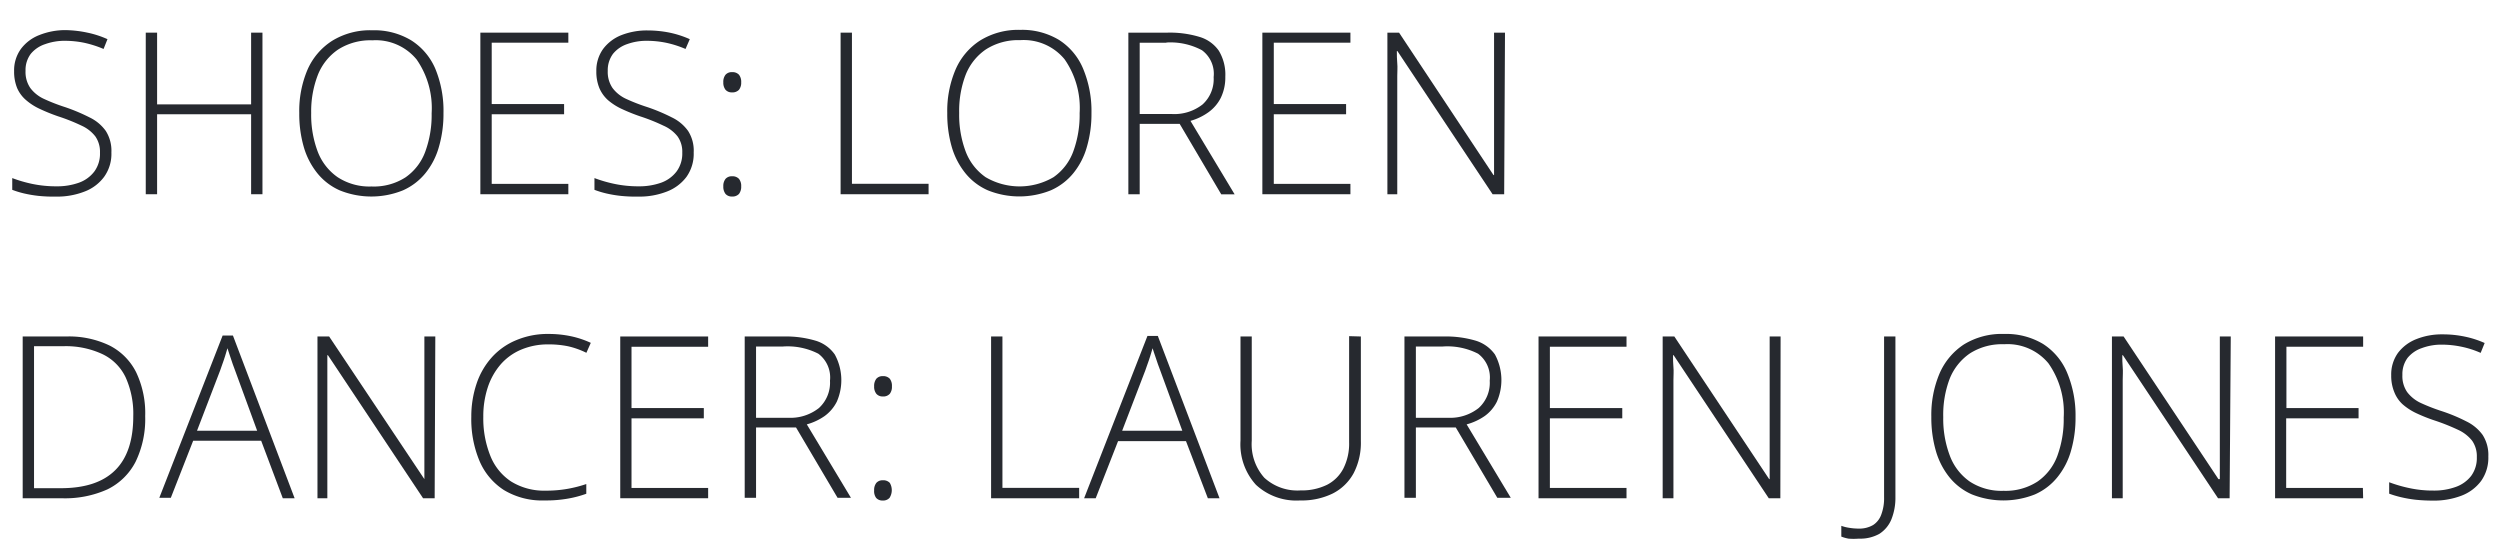
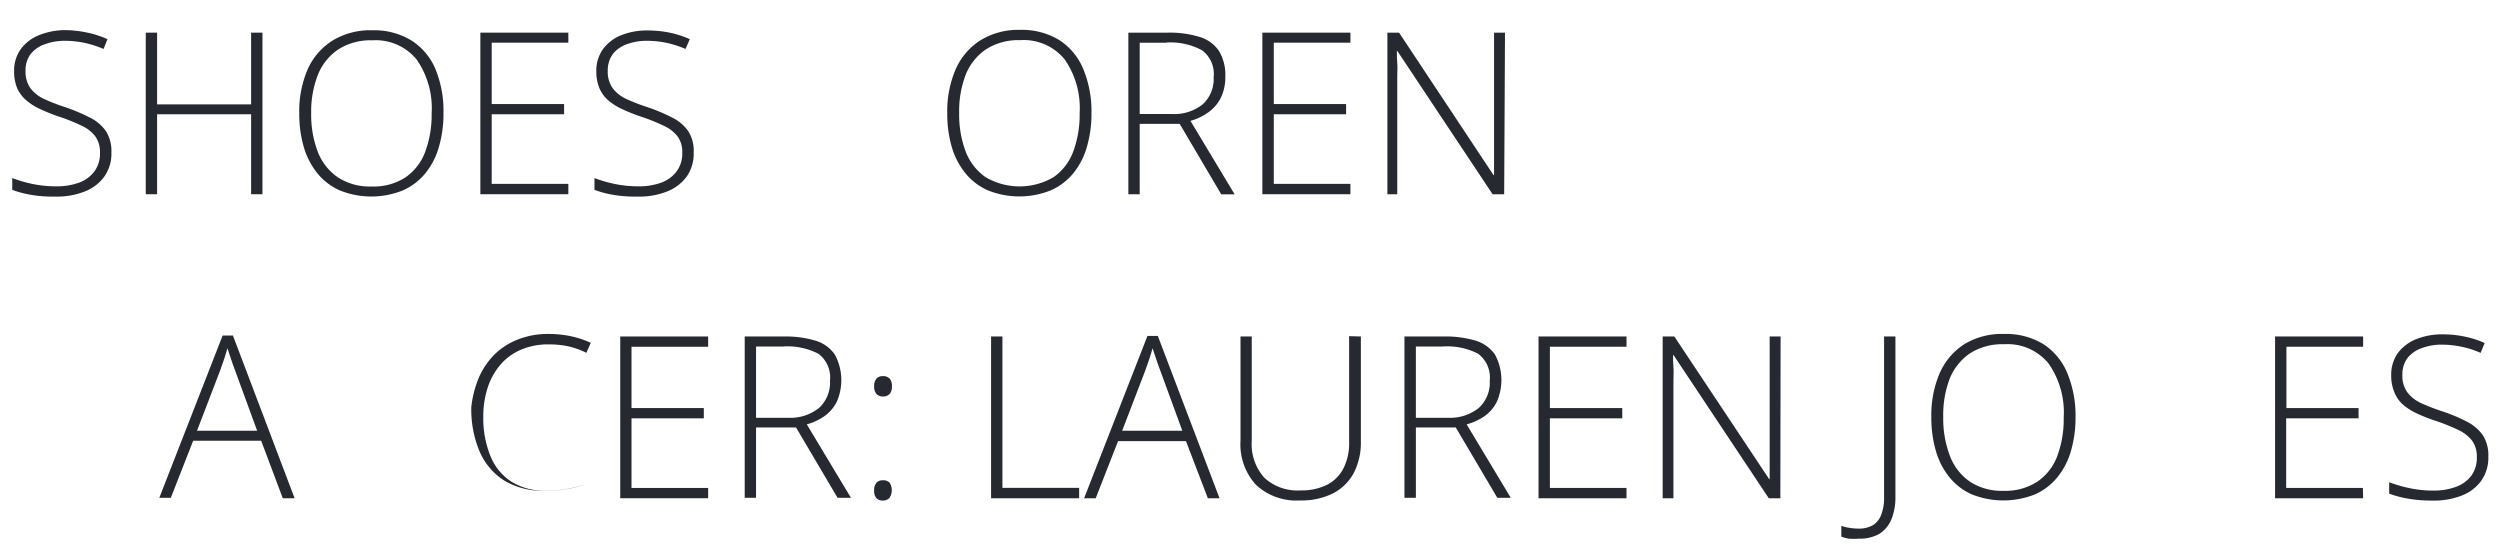
<svg xmlns="http://www.w3.org/2000/svg" id="Layer_1" data-name="Layer 1" viewBox="0 0 306.33 68.6">
  <defs>
    <style>.cls-1{fill:#26292f;}</style>
  </defs>
  <path class="cls-1" d="M13.65,18.68a4.82,4.82,0,0,1-.9,3,5.32,5.32,0,0,1-2.41,1.8,9.2,9.2,0,0,1-3.46.61A18.12,18.12,0,0,1,4.7,24a14.91,14.91,0,0,1-1.76-.3,11.19,11.19,0,0,1-1.44-.44V21.82a16.55,16.55,0,0,0,2.43.71,14.31,14.31,0,0,0,3,.3,7.89,7.89,0,0,0,2.73-.44A4.09,4.09,0,0,0,11.57,21a3.68,3.68,0,0,0,.68-2.29,3.29,3.29,0,0,0-.57-2A4.47,4.47,0,0,0,10,15.4a23.1,23.1,0,0,0-2.89-1.15,22.31,22.31,0,0,1-2.2-.89,7.08,7.08,0,0,1-1.7-1.08A4.09,4.09,0,0,1,2.1,10.79a5.28,5.28,0,0,1-.37-2.07A4.46,4.46,0,0,1,2.56,6a5.11,5.11,0,0,1,2.25-1.7A8.58,8.58,0,0,1,8,3.69,13.72,13.72,0,0,1,10.71,4a11.79,11.79,0,0,1,2.46.8L12.69,6a13.12,13.12,0,0,0-2.38-.76A11.79,11.79,0,0,0,8,5a7,7,0,0,0-2.47.41A3.81,3.81,0,0,0,3.77,6.6a3.3,3.3,0,0,0-.64,2.09,3.46,3.46,0,0,0,.59,2.1,4.35,4.35,0,0,0,1.67,1.33,22.1,22.1,0,0,0,2.57,1,22.4,22.4,0,0,1,3,1.26,5.2,5.2,0,0,1,2,1.66A4.52,4.52,0,0,1,13.65,18.68Z" />
  <path class="cls-1" d="M32.16,23.8H30.77V14H19.25V23.8H17.86V4h1.39v8.79H30.77V4h1.39Z" />
  <path class="cls-1" d="M54.34,13.86A14.42,14.42,0,0,1,53.78,18a8.91,8.91,0,0,1-1.66,3.23,7.41,7.41,0,0,1-2.76,2.1,10.31,10.31,0,0,1-7.72,0,7.33,7.33,0,0,1-2.76-2.11A9.21,9.21,0,0,1,37.22,18a14.55,14.55,0,0,1-.55-4.14,12.92,12.92,0,0,1,1-5.3A8,8,0,0,1,40.7,5a8.88,8.88,0,0,1,4.92-1.29,8.76,8.76,0,0,1,4.76,1.23A7.69,7.69,0,0,1,53.33,8.4,13.47,13.47,0,0,1,54.34,13.86Zm-16.21,0a12.77,12.77,0,0,0,.79,4.69,6.73,6.73,0,0,0,2.45,3.16,7.1,7.1,0,0,0,4.15,1.14,7.15,7.15,0,0,0,4.17-1.12,6.58,6.58,0,0,0,2.42-3.15,13,13,0,0,0,.78-4.7,10.42,10.42,0,0,0-1.84-6.59,6.48,6.48,0,0,0-5.43-2.35,7.33,7.33,0,0,0-4.19,1.13,6.77,6.77,0,0,0-2.49,3.13A12.39,12.39,0,0,0,38.13,13.84Z" />
  <path class="cls-1" d="M69.64,23.8H58.86V4H69.64V5.23H60.25v7.52h8.87V14H60.25v8.53h9.39Z" />
  <path class="cls-1" d="M85,18.68a4.88,4.88,0,0,1-.89,3,5.41,5.41,0,0,1-2.42,1.8,9.18,9.18,0,0,1-3.45.61A17.88,17.88,0,0,1,76.05,24a14.75,14.75,0,0,1-1.77-.3,11.19,11.19,0,0,1-1.44-.44V21.82a16.34,16.34,0,0,0,2.44.71,14.22,14.22,0,0,0,3,.3A8,8,0,0,0,81,22.39,4.12,4.12,0,0,0,82.91,21a3.69,3.69,0,0,0,.69-2.29,3.23,3.23,0,0,0-.58-2A4.47,4.47,0,0,0,81.3,15.4a22.89,22.89,0,0,0-2.88-1.15,22.54,22.54,0,0,1-2.21-.89,7.28,7.28,0,0,1-1.7-1.08,4.21,4.21,0,0,1-1.07-1.49,5.28,5.28,0,0,1-.37-2.07A4.52,4.52,0,0,1,73.9,6a5.17,5.17,0,0,1,2.25-1.7,8.58,8.58,0,0,1,3.21-.57A13.72,13.72,0,0,1,82.05,4a12.07,12.07,0,0,1,2.47.8L84,6a12.64,12.64,0,0,0-2.38-.76A11.77,11.77,0,0,0,79.31,5a7,7,0,0,0-2.48.41A3.81,3.81,0,0,0,75.11,6.6a3.36,3.36,0,0,0-.64,2.09,3.46,3.46,0,0,0,.59,2.1,4.35,4.35,0,0,0,1.67,1.33,22.31,22.31,0,0,0,2.58,1,22.23,22.23,0,0,1,3,1.26,5.2,5.2,0,0,1,2,1.66A4.45,4.45,0,0,1,85,18.68Z" />
-   <path class="cls-1" d="M88.63,10.09a1.39,1.39,0,0,1,.27-.93,1,1,0,0,1,.8-.32,1.07,1.07,0,0,1,.85.32,1.39,1.39,0,0,1,.27.93,1.39,1.39,0,0,1-.27.91,1.07,1.07,0,0,1-.85.32,1,1,0,0,1-.8-.32A1.39,1.39,0,0,1,88.63,10.09Zm0,12.74a1.37,1.37,0,0,1,.27-.91,1,1,0,0,1,.8-.32,1.07,1.07,0,0,1,.85.32,1.37,1.37,0,0,1,.27.91,1.43,1.43,0,0,1-.27.93,1.07,1.07,0,0,1-.85.32,1,1,0,0,1-.8-.32A1.43,1.43,0,0,1,88.63,22.83Z" />
-   <path class="cls-1" d="M103,23.8V4h1.39V22.52h9.39V23.8Z" />
  <path class="cls-1" d="M133.74,13.86a14.42,14.42,0,0,1-.56,4.13,8.91,8.91,0,0,1-1.66,3.23,7.41,7.41,0,0,1-2.76,2.1,10.31,10.31,0,0,1-7.72,0,7.33,7.33,0,0,1-2.76-2.11A9.21,9.21,0,0,1,116.62,18a14.55,14.55,0,0,1-.55-4.14,12.92,12.92,0,0,1,1-5.3,8,8,0,0,1,3-3.58A8.88,8.88,0,0,1,125,3.66a8.76,8.76,0,0,1,4.76,1.23,7.69,7.69,0,0,1,2.95,3.51A13.47,13.47,0,0,1,133.74,13.86Zm-16.21,0a12.77,12.77,0,0,0,.79,4.69,6.73,6.73,0,0,0,2.45,3.16,8.22,8.22,0,0,0,8.32,0,6.58,6.58,0,0,0,2.42-3.15,13,13,0,0,0,.78-4.7,10.42,10.42,0,0,0-1.84-6.59A6.48,6.48,0,0,0,125,4.92a7.33,7.33,0,0,0-4.19,1.13,6.77,6.77,0,0,0-2.49,3.13A12.39,12.39,0,0,0,117.53,13.84Z" />
  <path class="cls-1" d="M143.05,4a12.53,12.53,0,0,1,3.92.52,4.39,4.39,0,0,1,2.37,1.69,5.64,5.64,0,0,1,.8,3.19,5.71,5.71,0,0,1-.55,2.58,4.89,4.89,0,0,1-1.51,1.77,7,7,0,0,1-2.21,1.06l5.41,9h-1.64l-5.09-8.63h-4.9V23.8h-1.39V4Zm-.13,1.24h-3.27v8.73h3.93a5.6,5.6,0,0,0,3.77-1.17,4.18,4.18,0,0,0,1.36-3.35,3.58,3.58,0,0,0-1.44-3.3A8.2,8.2,0,0,0,142.92,5.21Z" />
  <path class="cls-1" d="M165.47,23.8H154.68V4h10.79V5.23h-9.39v7.52h8.86V14h-8.86v8.53h9.39Z" />
  <path class="cls-1" d="M184.31,23.8h-1.42L171.23,6.26h-.07c0,.49,0,1,.05,1.49s0,1,0,1.54,0,1.08,0,1.64V23.8H170V4h1.43L183,21.45h.07c0-.4,0-.86,0-1.38s0-1.07,0-1.62,0-1.07,0-1.56V4h1.34Z" />
-   <path class="cls-1" d="M17.79,51a12,12,0,0,1-1.17,5.57,7.65,7.65,0,0,1-3.45,3.39A12.67,12.67,0,0,1,7.5,61.05H2.78V41.23H8.12a11.47,11.47,0,0,1,5.31,1.11,7.39,7.39,0,0,1,3.25,3.27A11.63,11.63,0,0,1,17.79,51Zm-1.46,0a10.87,10.87,0,0,0-.92-4.73,6,6,0,0,0-2.8-2.85,10.57,10.57,0,0,0-4.8-1H4.17V59.82H7.44c3,0,5.2-.74,6.68-2.21S16.33,53.94,16.33,51Z" />
  <path class="cls-1" d="M34.65,61.05,32,54H23.67l-2.74,7H19.52l7.76-19.89h1.26L36.1,61.05Zm-3.14-8.27-2.72-7.43-.27-.73-.32-.95c-.11-.34-.22-.65-.33-1-.09.32-.19.63-.3,1s-.21.62-.31.91-.19.56-.28.8l-2.84,7.4Z" />
-   <path class="cls-1" d="M53.26,61.05H51.84L40.18,43.52h-.07c0,.49,0,1,0,1.48s0,1,0,1.55,0,1.07,0,1.63V61.05H38.9V41.23h1.43L52,58.71H52c0-.4,0-.86,0-1.39s0-1.06,0-1.61,0-1.07,0-1.56V41.23h1.34Z" />
-   <path class="cls-1" d="M67.21,42.2a8.37,8.37,0,0,0-3.37.65,6.86,6.86,0,0,0-2.51,1.82,8.24,8.24,0,0,0-1.57,2.82,11.32,11.32,0,0,0-.54,3.59,12.31,12.31,0,0,0,.85,4.74A6.72,6.72,0,0,0,62.63,59a7.67,7.67,0,0,0,4.26,1.12,14.86,14.86,0,0,0,2.7-.23,15.38,15.38,0,0,0,2.25-.58V60.5a13.2,13.2,0,0,1-2.22.59,15.23,15.23,0,0,1-2.87.23,9.07,9.07,0,0,1-5-1.27,7.91,7.91,0,0,1-3-3.58,13.23,13.23,0,0,1-1-5.39A12.57,12.57,0,0,1,58.4,47a9.15,9.15,0,0,1,1.86-3.21,8.25,8.25,0,0,1,3-2.11,9.91,9.91,0,0,1,4-.76,13.15,13.15,0,0,1,2.7.28,11.37,11.37,0,0,1,2.43.81l-.54,1.22a10,10,0,0,0-2.24-.8A11.62,11.62,0,0,0,67.21,42.2Z" />
+   <path class="cls-1" d="M67.21,42.2a8.37,8.37,0,0,0-3.37.65,6.86,6.86,0,0,0-2.51,1.82,8.24,8.24,0,0,0-1.57,2.82,11.32,11.32,0,0,0-.54,3.59,12.31,12.31,0,0,0,.85,4.74A6.72,6.72,0,0,0,62.63,59a7.67,7.67,0,0,0,4.26,1.12,14.86,14.86,0,0,0,2.7-.23,15.38,15.38,0,0,0,2.25-.58a13.2,13.2,0,0,1-2.22.59,15.23,15.23,0,0,1-2.87.23,9.07,9.07,0,0,1-5-1.27,7.91,7.91,0,0,1-3-3.58,13.23,13.23,0,0,1-1-5.39A12.57,12.57,0,0,1,58.4,47a9.15,9.15,0,0,1,1.86-3.21,8.25,8.25,0,0,1,3-2.11,9.91,9.91,0,0,1,4-.76,13.15,13.15,0,0,1,2.7.28,11.37,11.37,0,0,1,2.43.81l-.54,1.22a10,10,0,0,0-2.24-.8A11.62,11.62,0,0,0,67.21,42.2Z" />
  <path class="cls-1" d="M86.77,61.05H76V41.23H86.77v1.26H77.38V50h8.86v1.26H77.38v8.53h9.39Z" />
  <path class="cls-1" d="M96,41.23a12.86,12.86,0,0,1,3.92.51,4.41,4.41,0,0,1,2.37,1.7,6.56,6.56,0,0,1,.25,5.77,4.87,4.87,0,0,1-1.5,1.77A7.12,7.12,0,0,1,98.86,52l5.41,9h-1.64l-5.09-8.62h-4.9v8.62H91.25V41.23Zm-.13,1.23H92.64v8.73h3.93A5.63,5.63,0,0,0,100.34,50a4.2,4.2,0,0,0,1.36-3.35,3.63,3.63,0,0,0-1.43-3.31A8.26,8.26,0,0,0,95.91,42.46Z" />
  <path class="cls-1" d="M107.11,47.34a1.43,1.43,0,0,1,.27-.93,1,1,0,0,1,.79-.32,1.08,1.08,0,0,1,.86.32,1.43,1.43,0,0,1,.26.93,1.39,1.39,0,0,1-.26.91,1.05,1.05,0,0,1-.86.33,1,1,0,0,1-.79-.33A1.39,1.39,0,0,1,107.11,47.34Zm0,12.75a1.4,1.4,0,0,1,.27-.92,1,1,0,0,1,.79-.32,1.08,1.08,0,0,1,.86.32A1.76,1.76,0,0,1,109,61a1.05,1.05,0,0,1-.86.33,1,1,0,0,1-.79-.33A1.4,1.4,0,0,1,107.11,60.09Z" />
  <path class="cls-1" d="M121.44,61.05V41.23h1.39V59.78h9.4v1.27Z" />
  <path class="cls-1" d="M148,61.05l-2.68-7H137l-2.74,7h-1.42l7.76-19.89h1.27l7.56,19.89Zm-3.13-8.27-2.72-7.43c-.08-.19-.16-.43-.27-.73l-.32-.95c-.11-.34-.23-.65-.33-1-.09.32-.19.63-.3,1s-.21.62-.31.91-.19.56-.28.8l-2.84,7.4Z" />
  <path class="cls-1" d="M166.75,41.23V54.05a8.11,8.11,0,0,1-.89,3.94,6,6,0,0,1-2.56,2.48,8.64,8.64,0,0,1-4,.85,7.26,7.26,0,0,1-5.41-1.92A7.37,7.37,0,0,1,152,54V41.23h1.38V54a6.18,6.18,0,0,0,1.54,4.54,6,6,0,0,0,4.45,1.55,7,7,0,0,0,3.24-.69,4.64,4.64,0,0,0,2-2,6.74,6.74,0,0,0,.7-3.21v-13Z" />
  <path class="cls-1" d="M176.89,41.23a12.9,12.9,0,0,1,3.92.51,4.49,4.49,0,0,1,2.37,1.7,6.6,6.6,0,0,1,.24,5.77,4.77,4.77,0,0,1-1.5,1.77A7.17,7.17,0,0,1,179.71,52l5.41,9h-1.65l-5.09-8.62h-4.89v8.62h-1.4V41.23Zm-.14,1.23h-3.26v8.73h3.92A5.63,5.63,0,0,0,181.18,50a4.17,4.17,0,0,0,1.36-3.35,3.63,3.63,0,0,0-1.43-3.31A8.24,8.24,0,0,0,176.75,42.46Z" />
  <path class="cls-1" d="M199.3,61.05H188.52V41.23H199.3v1.26h-9.39V50h8.87v1.26h-8.87v8.53h9.39Z" />
  <path class="cls-1" d="M218.15,61.05h-1.42L205.07,43.52H205c0,.49,0,1,.05,1.48s0,1,0,1.55,0,1.07,0,1.63V61.05h-1.32V41.23h1.43l11.62,17.48h.06c0-.4,0-.86,0-1.39s0-1.06,0-1.61,0-1.07,0-1.56V41.23h1.34Z" />
  <path class="cls-1" d="M227.75,66A7.54,7.54,0,0,1,226.5,66a4.72,4.72,0,0,1-.88-.25V64.43a4.86,4.86,0,0,0,.95.24,7.16,7.16,0,0,0,1.16.1,3.34,3.34,0,0,0,1.79-.44,2.54,2.54,0,0,0,1-1.29,5.65,5.65,0,0,0,.34-2.11V41.23h1.39V60.9a7.08,7.08,0,0,1-.49,2.73,3.83,3.83,0,0,1-1.49,1.79A4.83,4.83,0,0,1,227.75,66Z" />
  <path class="cls-1" d="M254.32,51.11a14.54,14.54,0,0,1-.56,4.14,9,9,0,0,1-1.66,3.22,7.33,7.33,0,0,1-2.76,2.11,10.44,10.44,0,0,1-7.72,0,7.33,7.33,0,0,1-2.76-2.11,9.21,9.21,0,0,1-1.66-3.24,14.62,14.62,0,0,1-.55-4.15,13,13,0,0,1,1-5.3,8.08,8.08,0,0,1,3-3.58,8.87,8.87,0,0,1,4.92-1.28,8.78,8.78,0,0,1,4.76,1.22,7.69,7.69,0,0,1,2.95,3.51A13.54,13.54,0,0,1,254.32,51.11Zm-16.21,0a12.75,12.75,0,0,0,.79,4.68A6.74,6.74,0,0,0,241.35,59a7.1,7.1,0,0,0,4.15,1.14A7.18,7.18,0,0,0,249.67,59a6.6,6.6,0,0,0,2.42-3.14,13.06,13.06,0,0,0,.78-4.71A10.44,10.44,0,0,0,251,44.52a6.5,6.5,0,0,0-5.43-2.34,7.33,7.33,0,0,0-4.19,1.12,6.82,6.82,0,0,0-2.49,3.13A12.45,12.45,0,0,0,238.11,51.1Z" />
-   <path class="cls-1" d="M273.2,61.05h-1.42L260.12,43.52h-.07c0,.49,0,1,.05,1.48s0,1,0,1.55,0,1.07,0,1.63V61.05h-1.32V41.23h1.43l11.62,17.48H272c0-.4,0-.86,0-1.39s0-1.06,0-1.61,0-1.07,0-1.56V41.23h1.34Z" />
  <path class="cls-1" d="M289.56,61.05H278.77V41.23h10.79v1.26h-9.4V50H289v1.26h-8.87v8.53h9.4Z" />
  <path class="cls-1" d="M304.9,55.94a4.9,4.9,0,0,1-.89,3,5.38,5.38,0,0,1-2.41,1.8,9.4,9.4,0,0,1-3.46.6,20.46,20.46,0,0,1-2.18-.11,15.37,15.37,0,0,1-1.77-.31,12.3,12.3,0,0,1-1.44-.43v-1.4a17.07,17.07,0,0,0,2.44.71,13.6,13.6,0,0,0,3,.31,7.74,7.74,0,0,0,2.73-.45,4.12,4.12,0,0,0,1.88-1.35,3.7,3.7,0,0,0,.69-2.3,3.31,3.31,0,0,0-.57-2,4.65,4.65,0,0,0-1.72-1.34,25.49,25.49,0,0,0-2.89-1.15,20.34,20.34,0,0,1-2.21-.88,7.23,7.23,0,0,1-1.69-1.09A4,4,0,0,1,293.36,48,5.2,5.2,0,0,1,293,46a4.54,4.54,0,0,1,.83-2.76,5.18,5.18,0,0,1,2.26-1.69,8.37,8.37,0,0,1,3.2-.58,13,13,0,0,1,2.7.27,11.76,11.76,0,0,1,2.46.79l-.49,1.21a11.44,11.44,0,0,0-2.37-.76,11.89,11.89,0,0,0-2.35-.25,6.86,6.86,0,0,0-2.48.42A3.85,3.85,0,0,0,295,43.86a3.35,3.35,0,0,0-.63,2.09,3.44,3.44,0,0,0,.59,2.1,4.46,4.46,0,0,0,1.67,1.33,23.2,23.2,0,0,0,2.57,1,20.6,20.6,0,0,1,3,1.25,5.33,5.33,0,0,1,2,1.66A4.53,4.53,0,0,1,304.9,55.94Z" />
</svg>